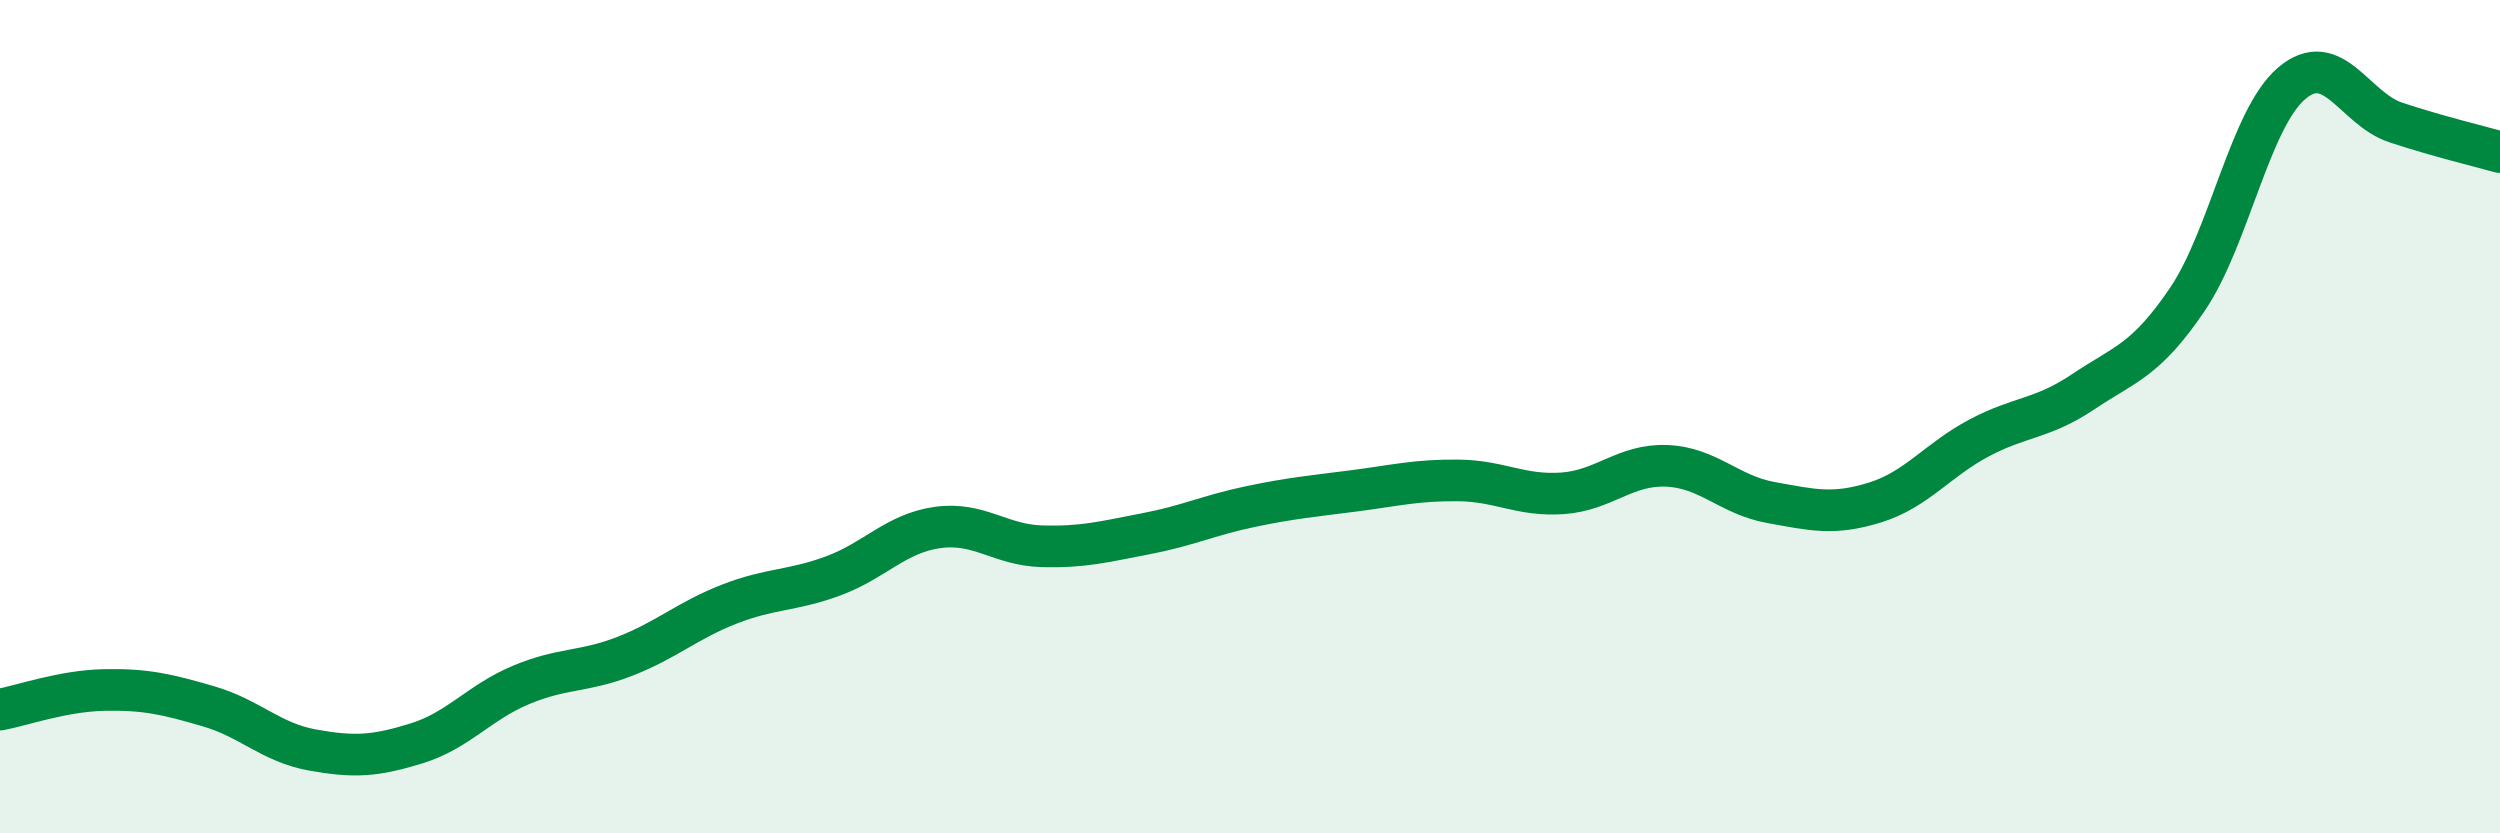
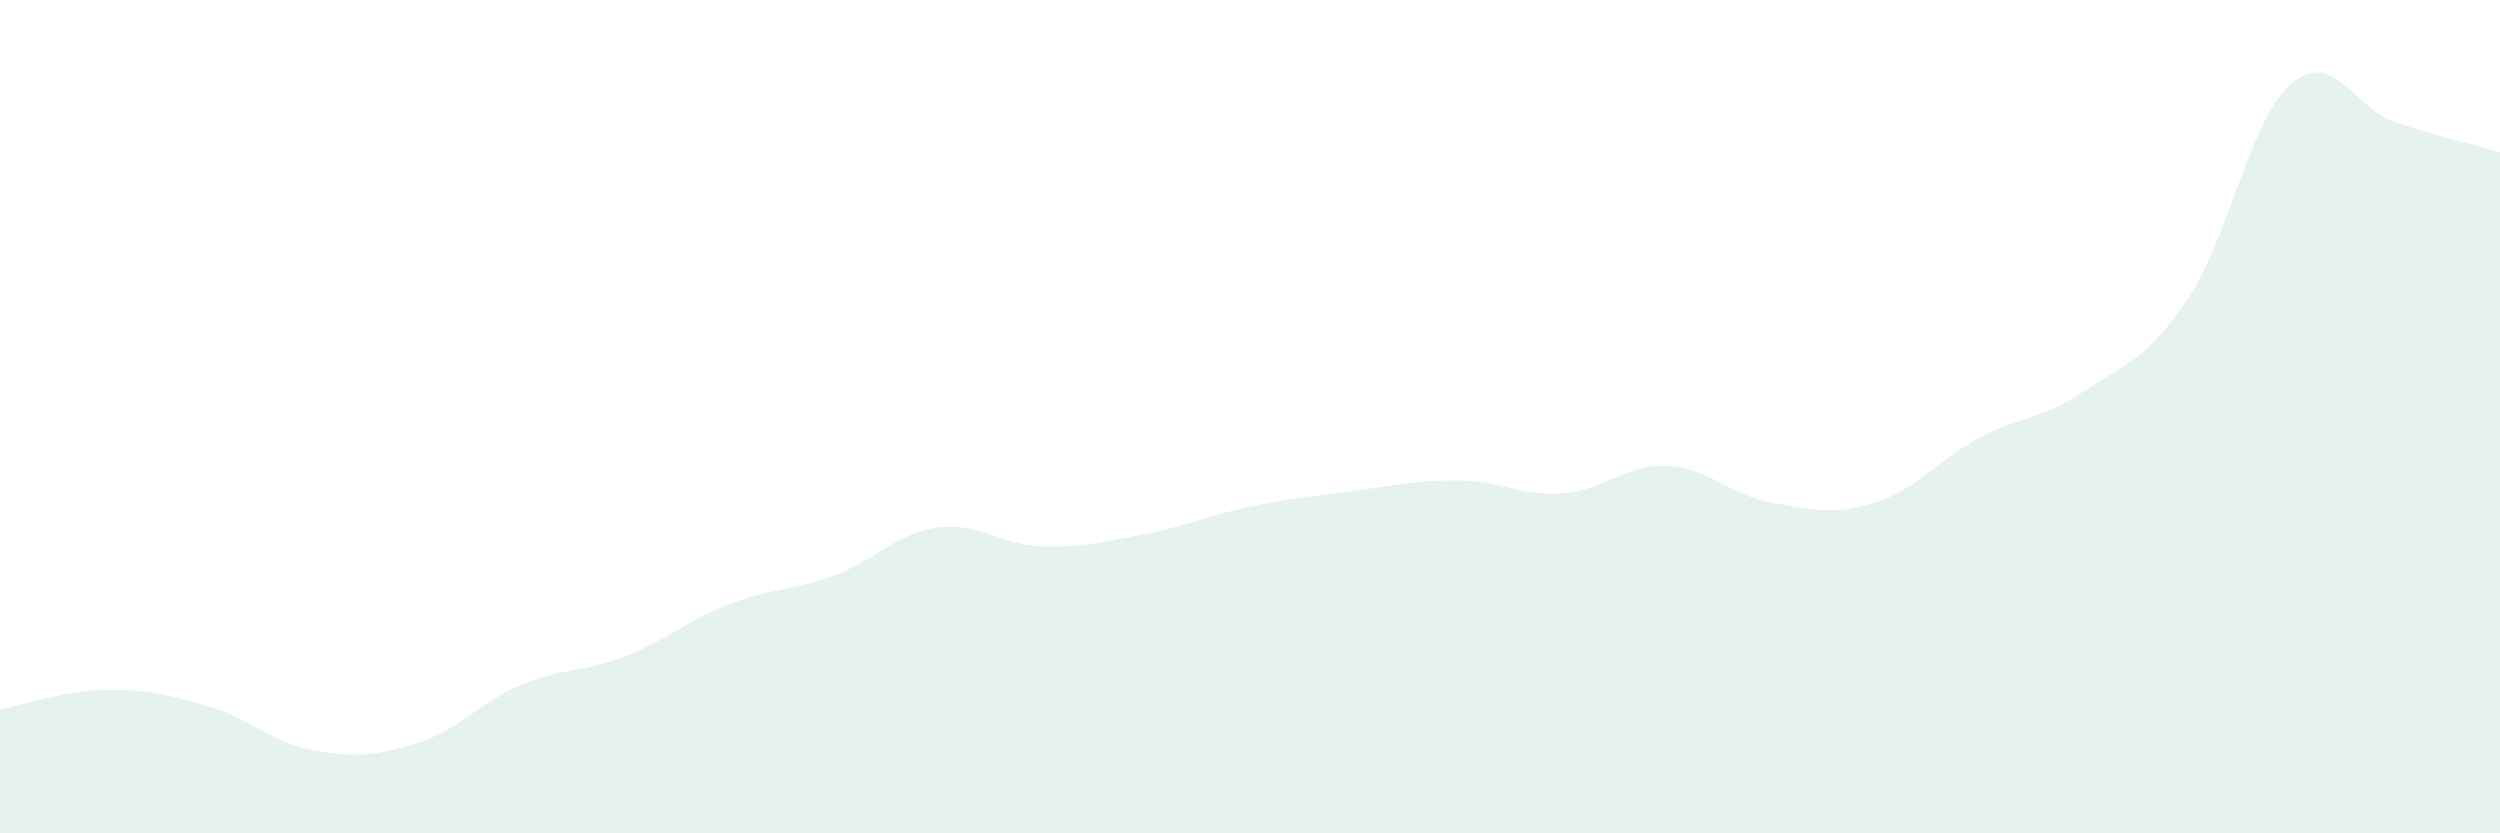
<svg xmlns="http://www.w3.org/2000/svg" width="60" height="20" viewBox="0 0 60 20">
  <path d="M 0,17.03 C 0.5,16.94 1.5,16.58 2.5,16.56 C 3.5,16.54 4,16.66 5,16.95 C 6,17.24 6.5,17.82 7.5,18 C 8.5,18.18 9,18.15 10,17.84 C 11,17.53 11.5,16.86 12.5,16.44 C 13.5,16.02 14,16.14 15,15.75 C 16,15.36 16.5,14.89 17.5,14.5 C 18.5,14.11 19,14.19 20,13.82 C 21,13.45 21.5,12.8 22.5,12.66 C 23.5,12.52 24,13.08 25,13.11 C 26,13.14 26.5,13 27.5,12.81 C 28.5,12.62 29,12.37 30,12.16 C 31,11.95 31.5,11.91 32.5,11.78 C 33.5,11.65 34,11.52 35,11.53 C 36,11.54 36.5,11.91 37.5,11.84 C 38.5,11.77 39,11.14 40,11.18 C 41,11.22 41.5,11.88 42.5,12.06 C 43.5,12.24 44,12.37 45,12.06 C 46,11.75 46.5,11.04 47.5,10.51 C 48.5,9.98 49,10.07 50,9.4 C 51,8.73 51.5,8.66 52.5,7.18 C 53.5,5.7 54,2.85 55,2 C 56,1.15 56.5,2.61 57.5,2.94 C 58.5,3.27 59.5,3.51 60,3.65L60 20L0 20Z" fill="#008740" opacity="0.1" stroke-linecap="round" stroke-linejoin="round" />
-   <path d="M 0,17.03 C 0.5,16.94 1.5,16.58 2.5,16.56 C 3.5,16.54 4,16.66 5,16.95 C 6,17.24 6.5,17.82 7.5,18 C 8.5,18.18 9,18.15 10,17.84 C 11,17.53 11.5,16.86 12.5,16.44 C 13.5,16.02 14,16.14 15,15.75 C 16,15.36 16.5,14.89 17.5,14.5 C 18.5,14.11 19,14.19 20,13.82 C 21,13.45 21.5,12.8 22.5,12.66 C 23.5,12.52 24,13.08 25,13.11 C 26,13.14 26.5,13 27.5,12.81 C 28.5,12.62 29,12.37 30,12.16 C 31,11.95 31.5,11.91 32.5,11.78 C 33.5,11.65 34,11.52 35,11.53 C 36,11.54 36.5,11.91 37.5,11.84 C 38.5,11.77 39,11.14 40,11.18 C 41,11.22 41.5,11.88 42.5,12.06 C 43.5,12.24 44,12.37 45,12.06 C 46,11.75 46.5,11.04 47.5,10.51 C 48.5,9.98 49,10.07 50,9.4 C 51,8.73 51.5,8.66 52.5,7.18 C 53.5,5.7 54,2.85 55,2 C 56,1.15 56.5,2.61 57.5,2.94 C 58.5,3.27 59.5,3.51 60,3.65" stroke="#008740" stroke-width="1" fill="none" stroke-linecap="round" stroke-linejoin="round" />
</svg>